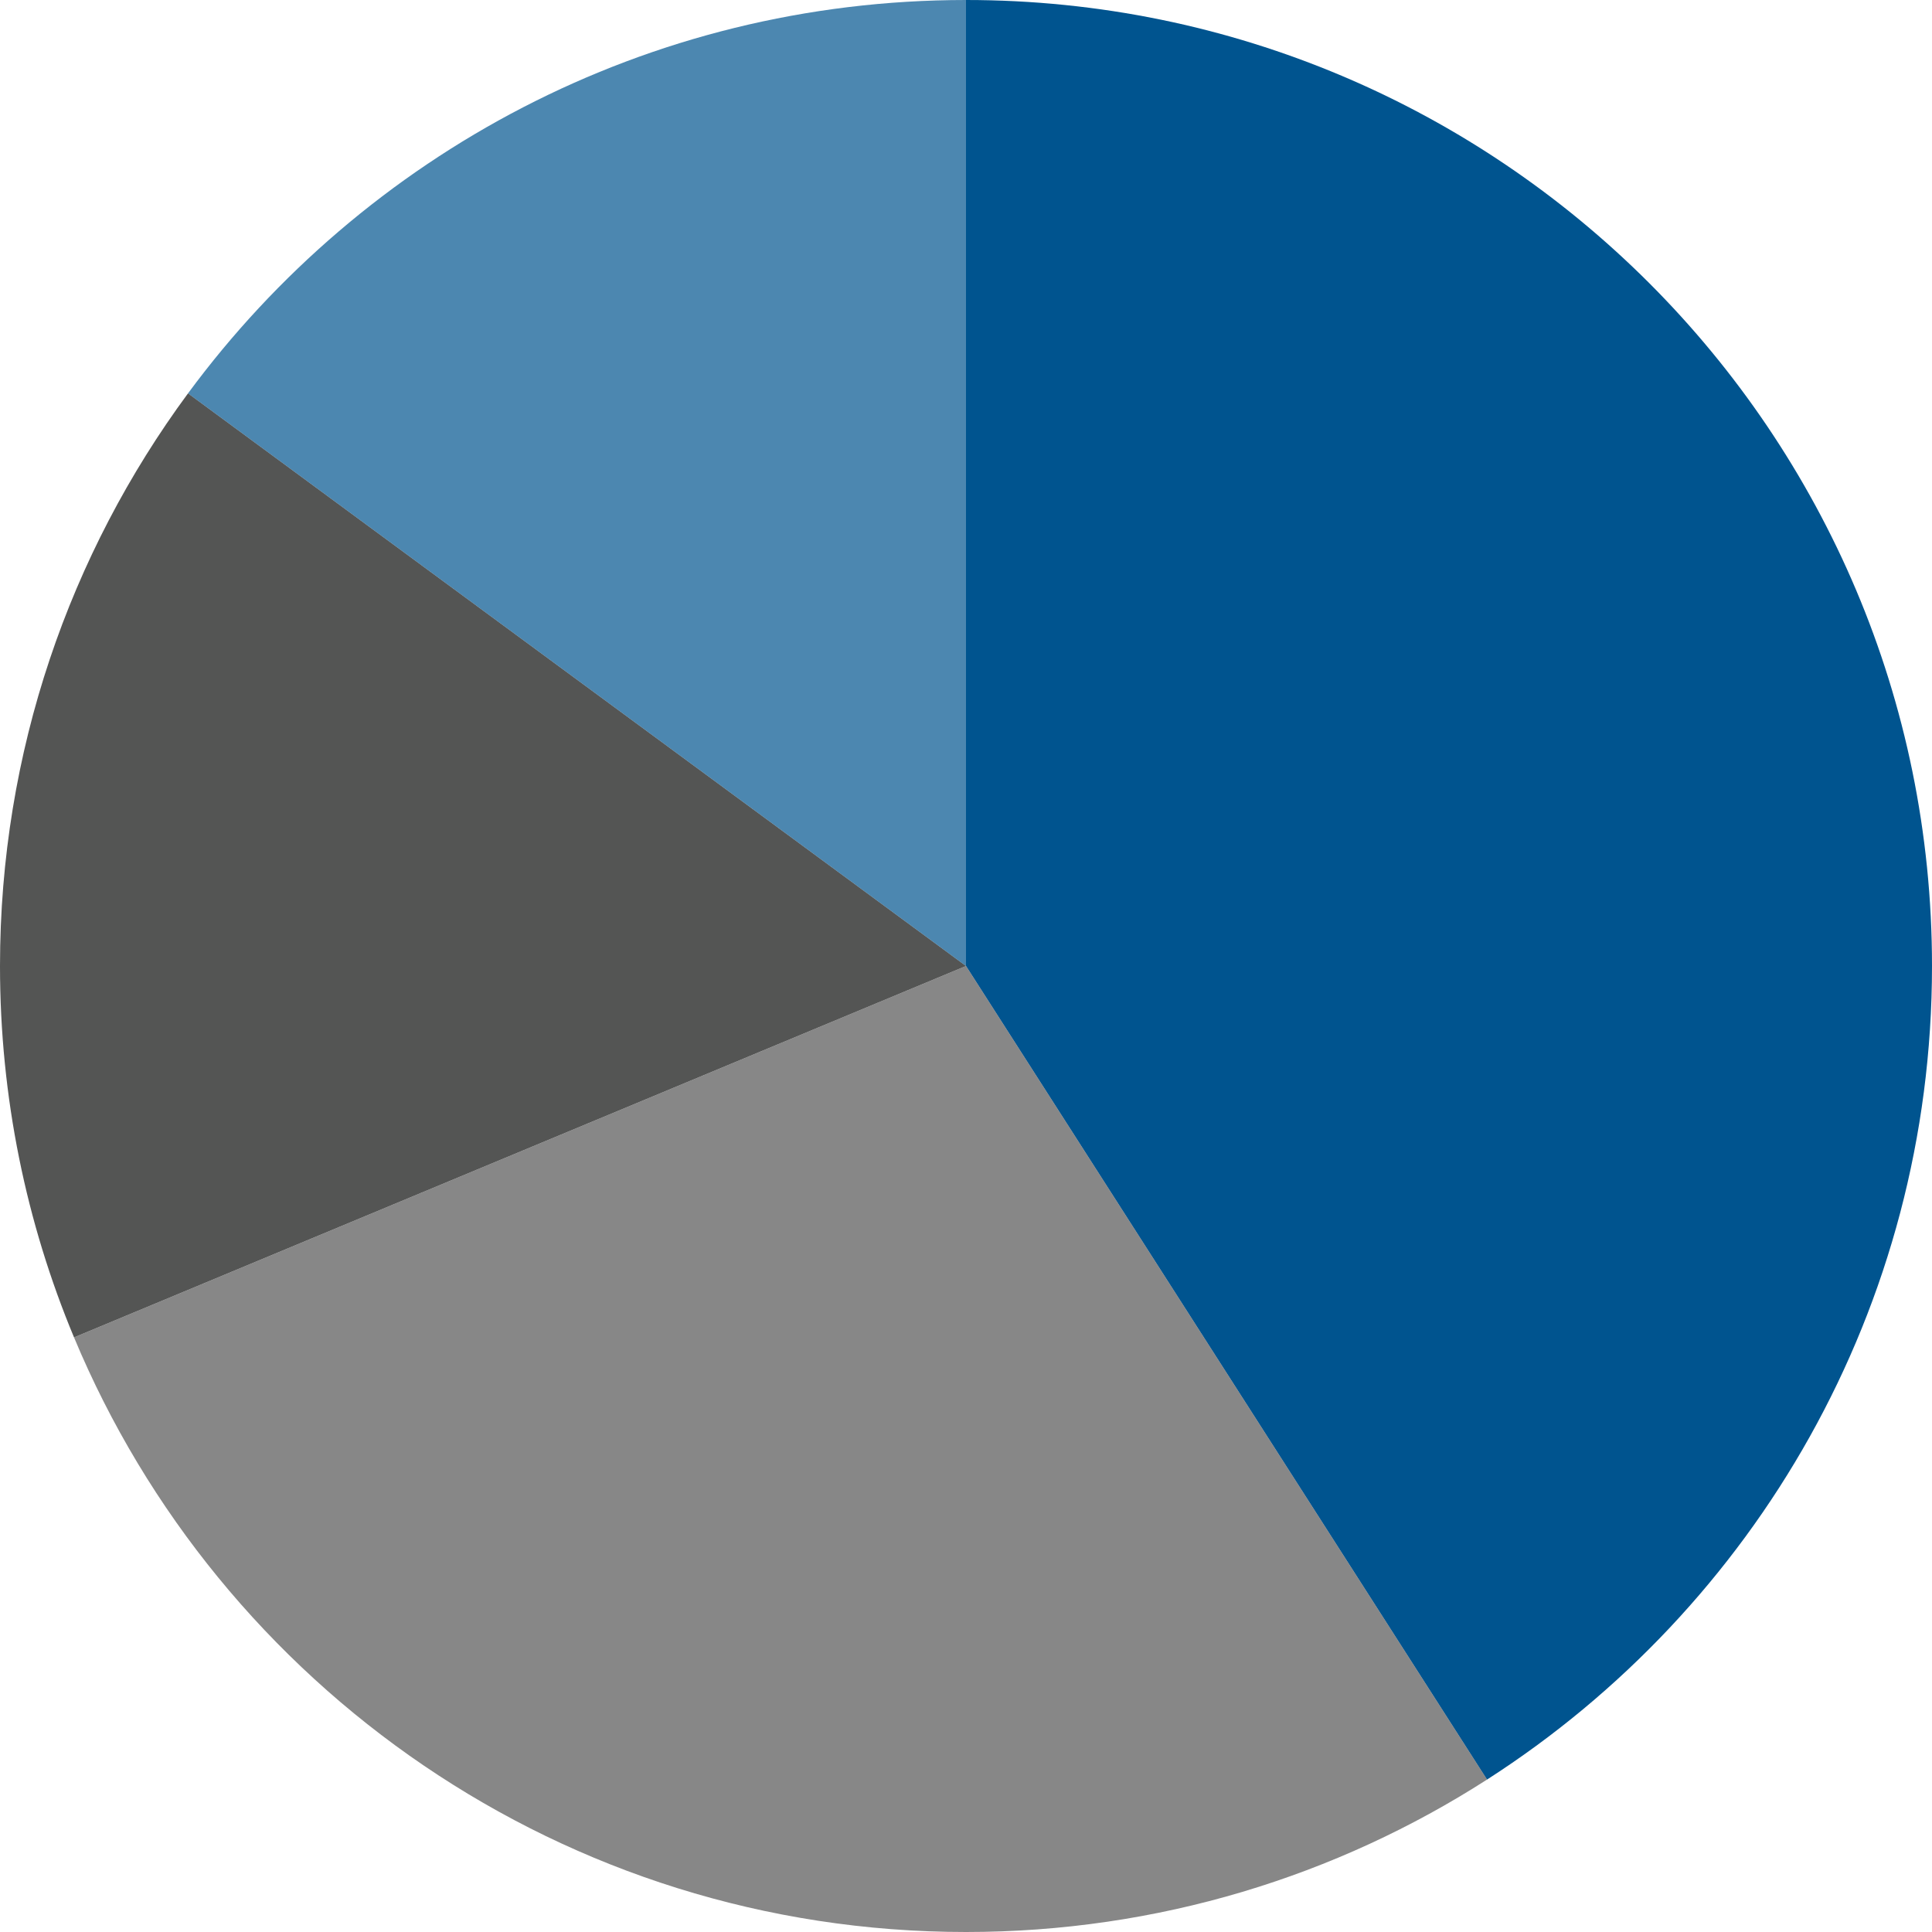
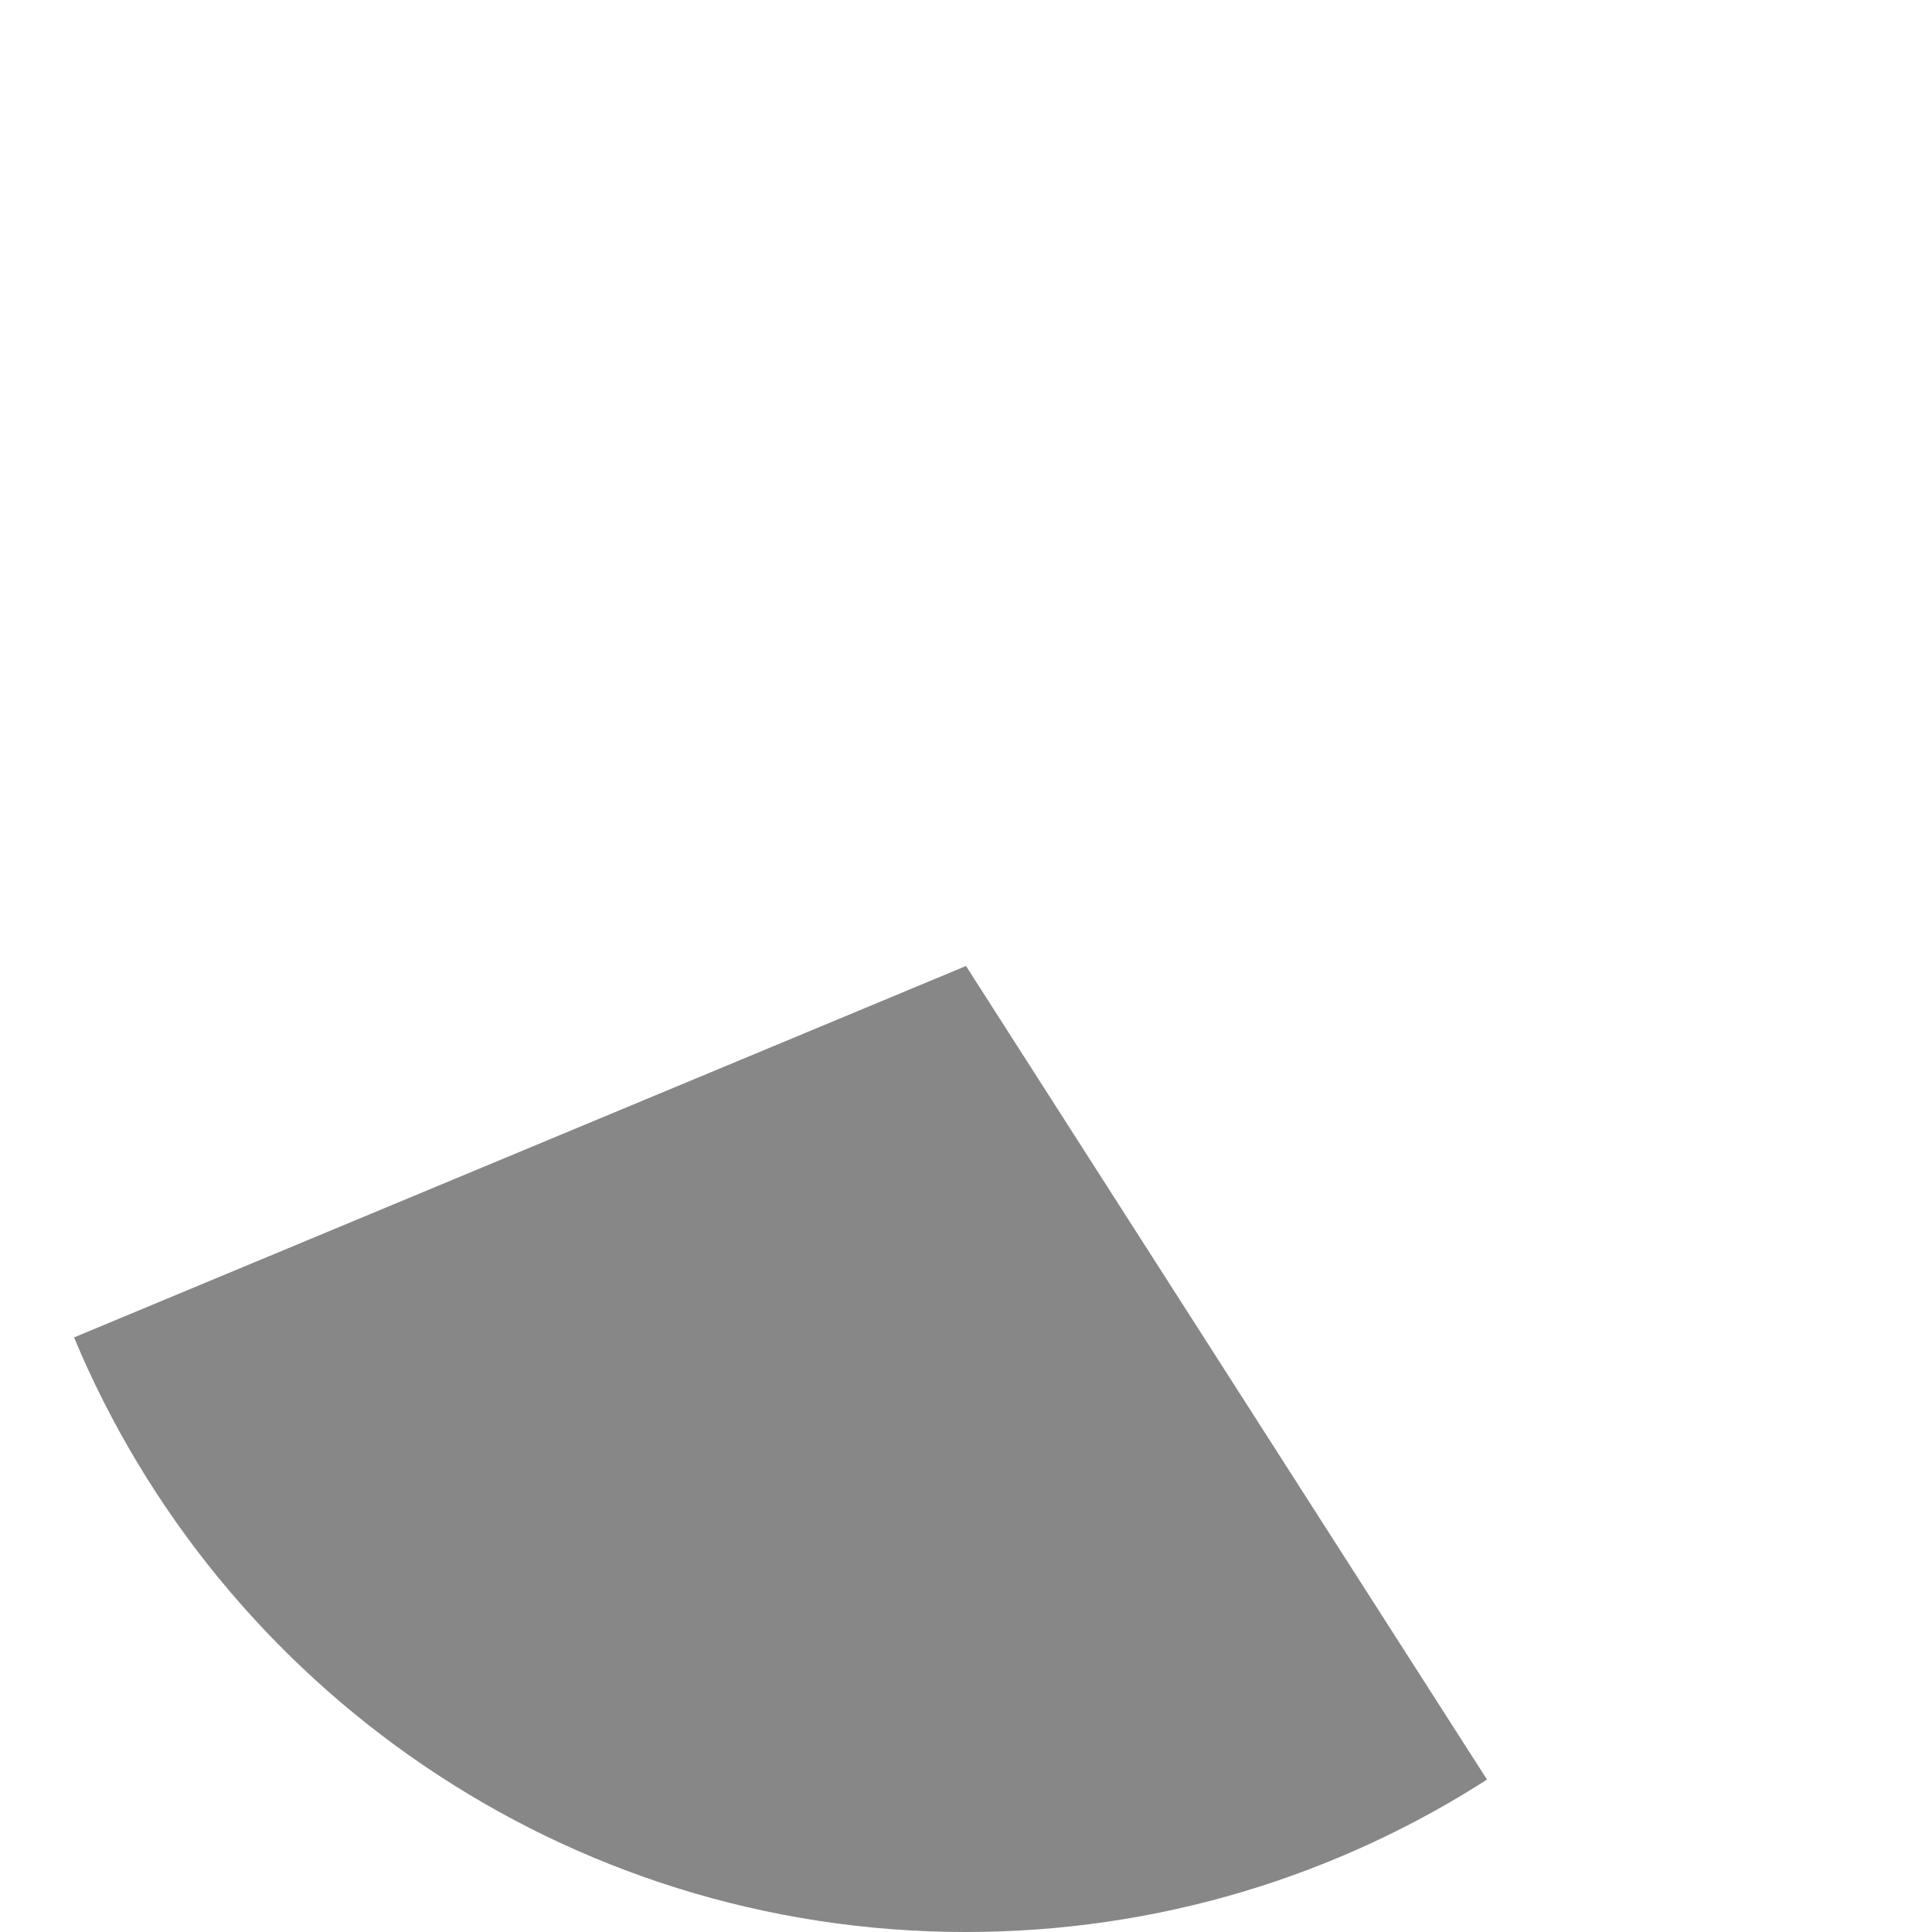
<svg xmlns="http://www.w3.org/2000/svg" version="1.1" x="0px" y="0px" width="379.149px" height="379.149px" viewBox="0 0 379.149 379.149" style="enable-background:new 0 0 379.149 379.149;" xml:space="preserve">
  <style type="text/css">
	.st0{fill:#545554;}
	.st1{fill:#00548F;}
	.st2{opacity:0.7;fill:#00548F;}
	.st3{opacity:0.7;fill:#545554;}
</style>
  <defs>
</defs>
-   <path class="st0" d="M36.899,77.195C13.712,108.643,0,147.505,0,189.574c0,25.829,5.174,50.448,14.529,72.887l175.046-72.887  L36.899,77.195z" />
-   <path class="st1" d="M379.149,189.574C379.149,84.875,294.274,0,189.574,0v189.574l102.249,159.663  C344.347,315.531,379.149,256.617,379.149,189.574z" />
-   <path class="st2" d="M189.574,0C126.945,0,71.417,30.378,36.899,77.195l152.676,112.379V0z" />
  <path class="st3" d="M14.529,262.462c28.564,68.519,96.176,116.687,175.046,116.687c37.656,0,72.747-10.98,102.249-29.912  L189.574,189.574L14.529,262.462z" />
</svg>